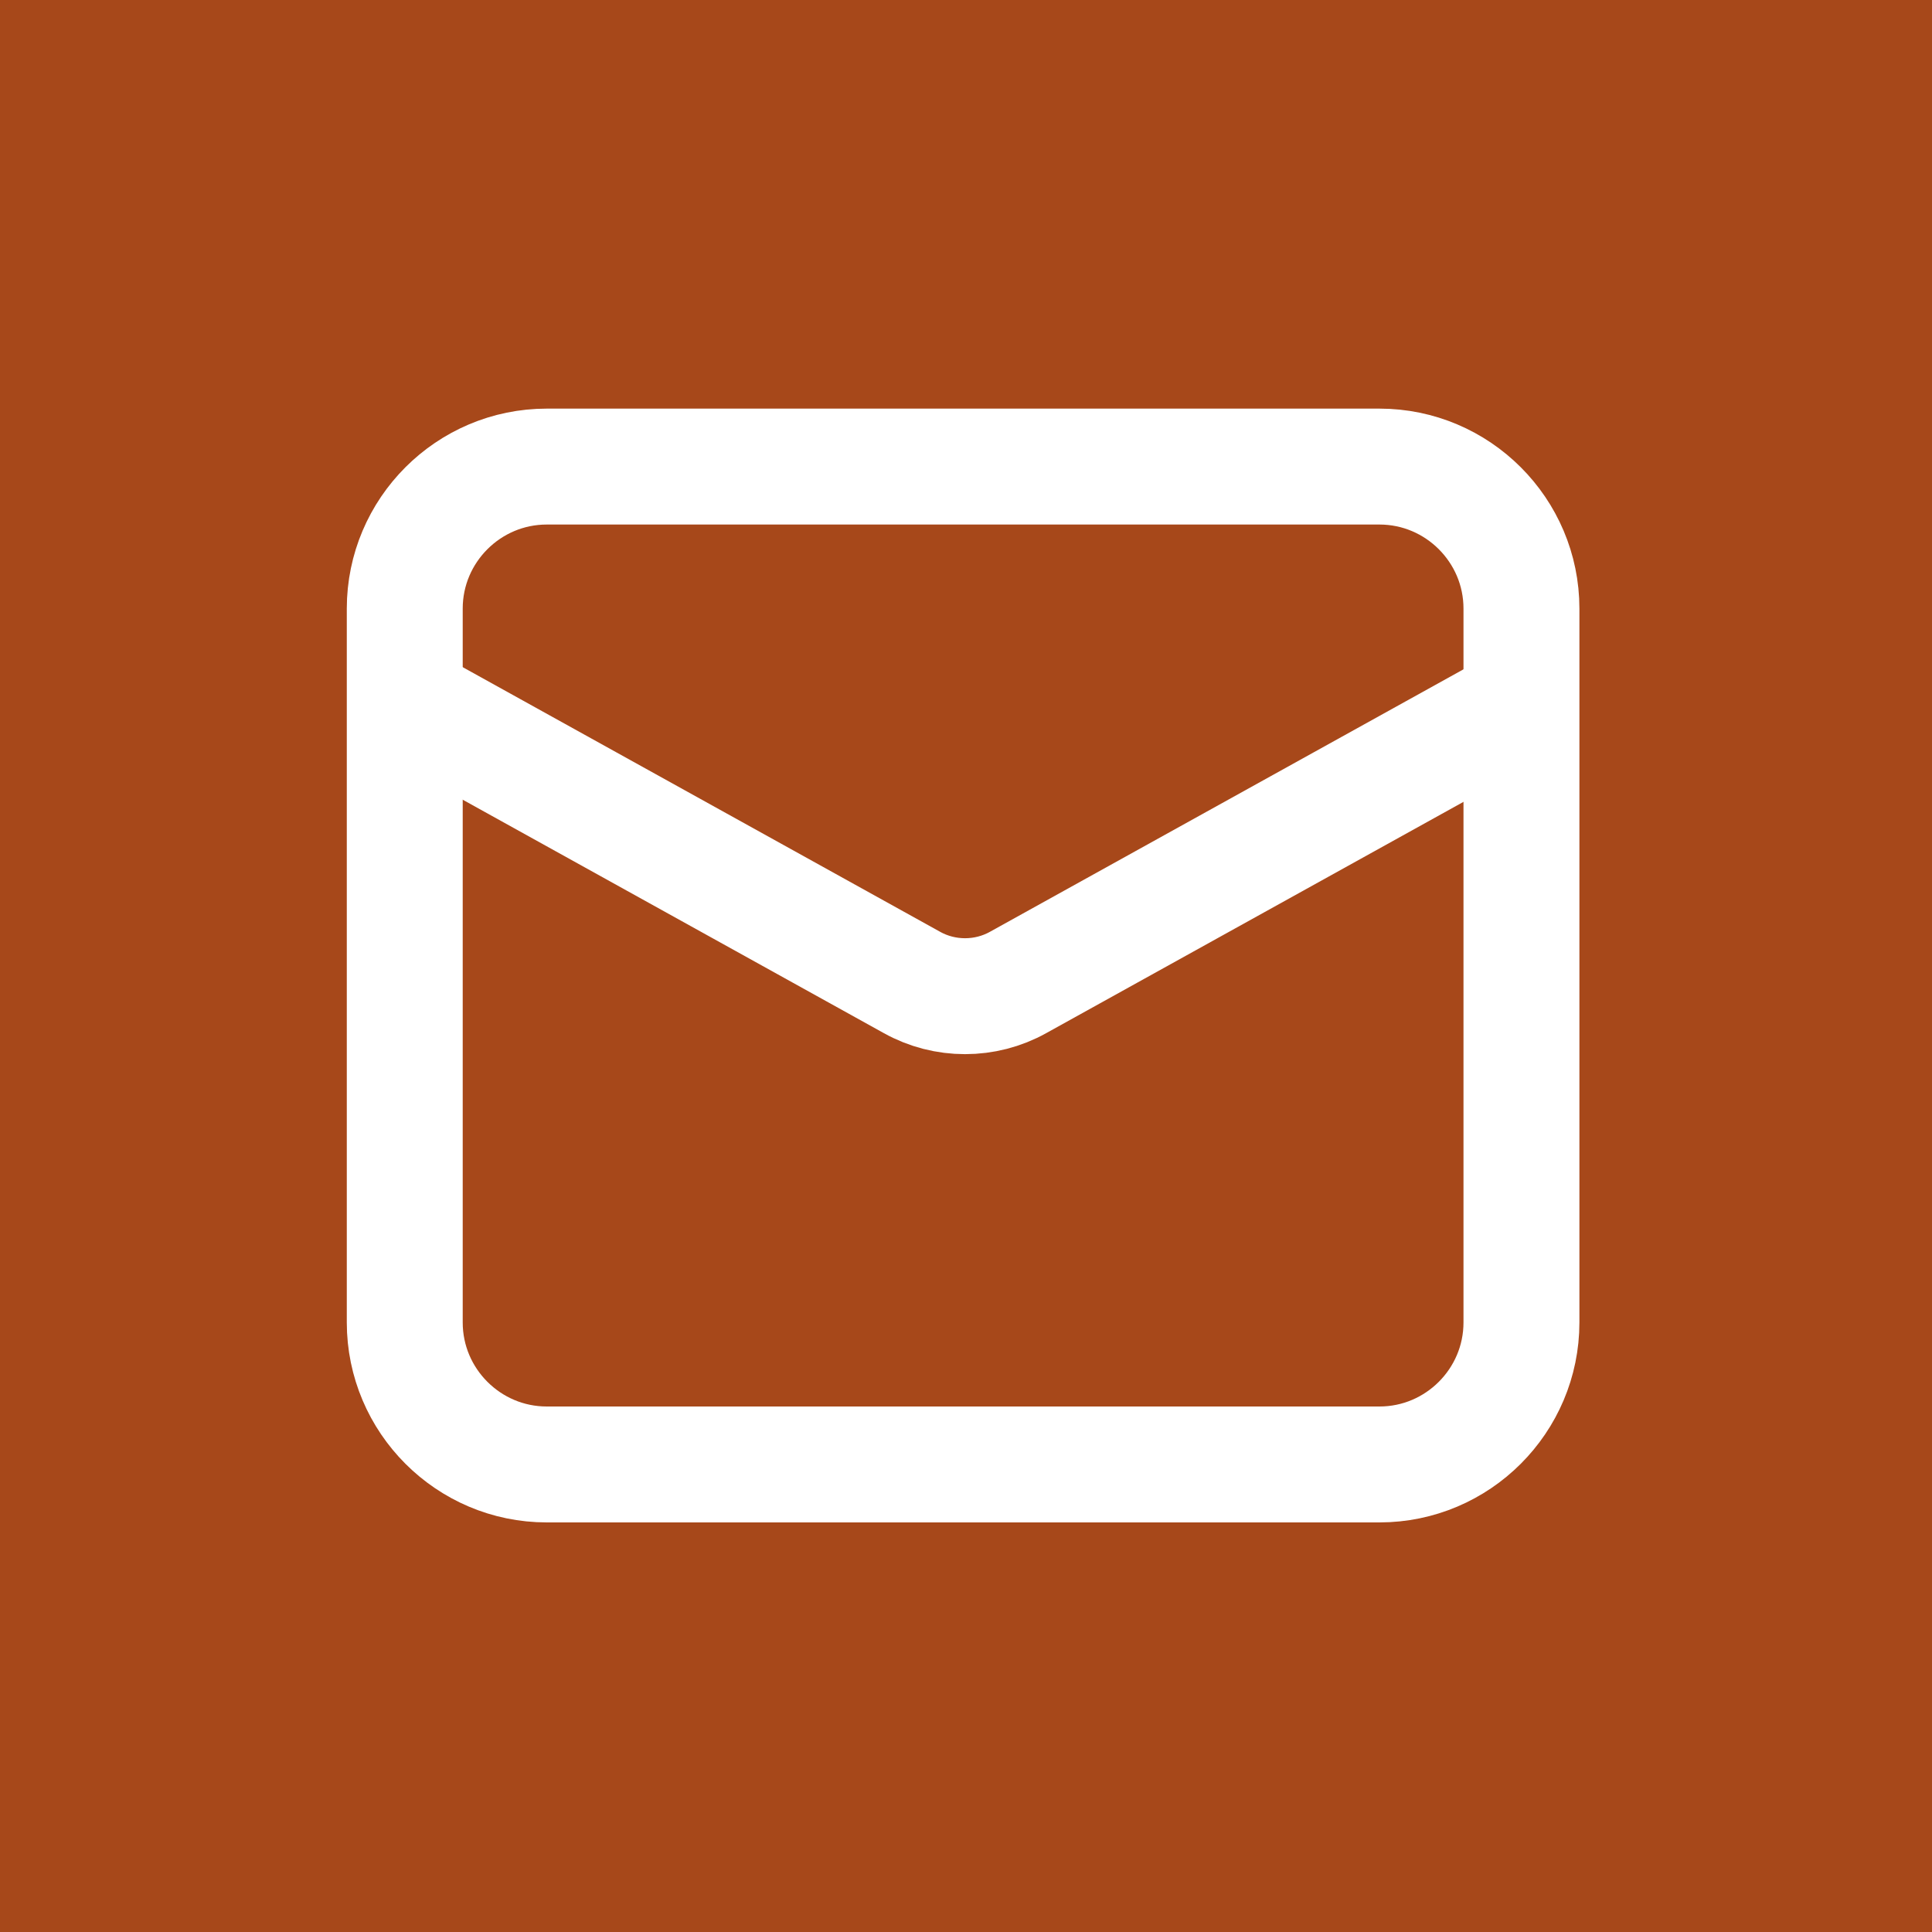
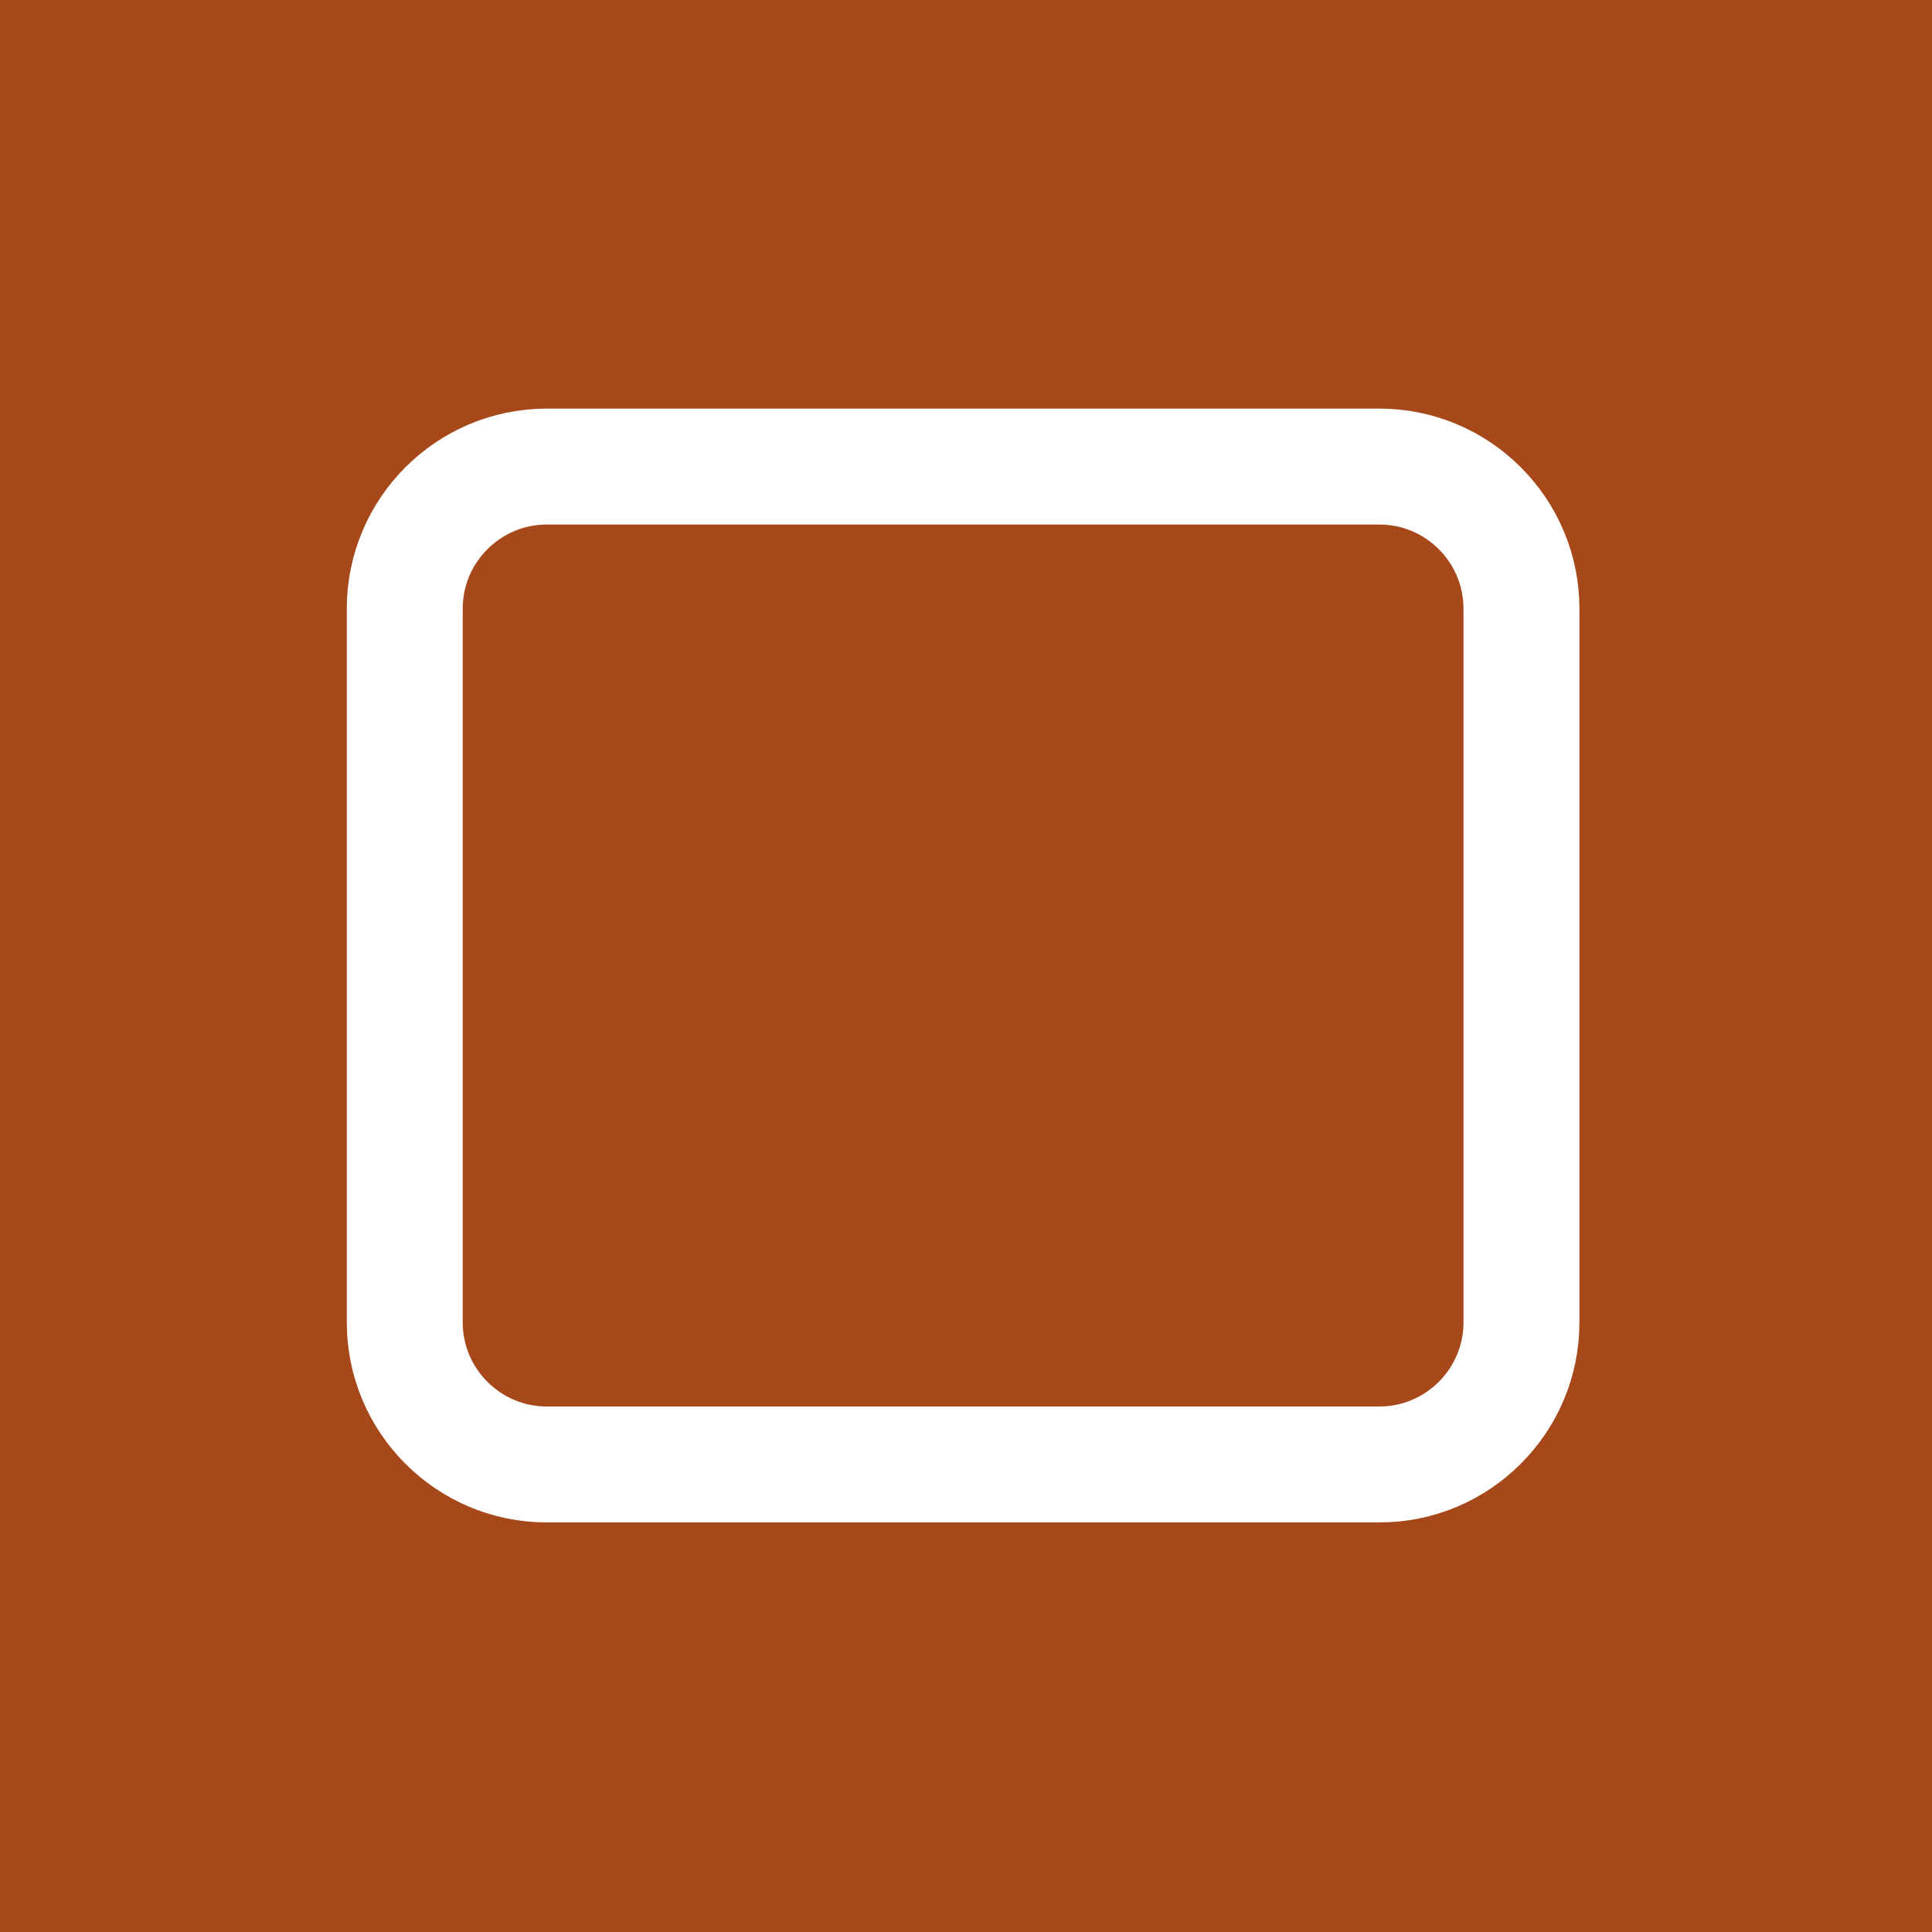
<svg xmlns="http://www.w3.org/2000/svg" version="1.1" id="Capa_1" x="0px" y="0px" viewBox="0 0 200 200" style="enable-background:new 0 0 200 200;" xml:space="preserve">
  <style type="text/css">
	.st0{fill:#A7481A;}
	.st1{fill:none;stroke:#FFFFFF;stroke-width:12;stroke-miterlimit:10;}
</style>
  <rect class="st0" width="200" height="200" />
  <path class="st1" d="M41.9,72.6V63c0-8.1,6.6-14.7,14.7-14.7h86.2c8.1,0,14.7,6.6,14.7,14.7v73.9c0,8.1-6.6,14.7-14.7,14.7H56.6  c-8.1,0-14.7-6.6-14.7-14.7V72.6" />
-   <path class="st1" d="M41.9,72.6l52.5,29.1c3.4,1.9,7.6,1.9,11,0l52.5-29.1" />
</svg>